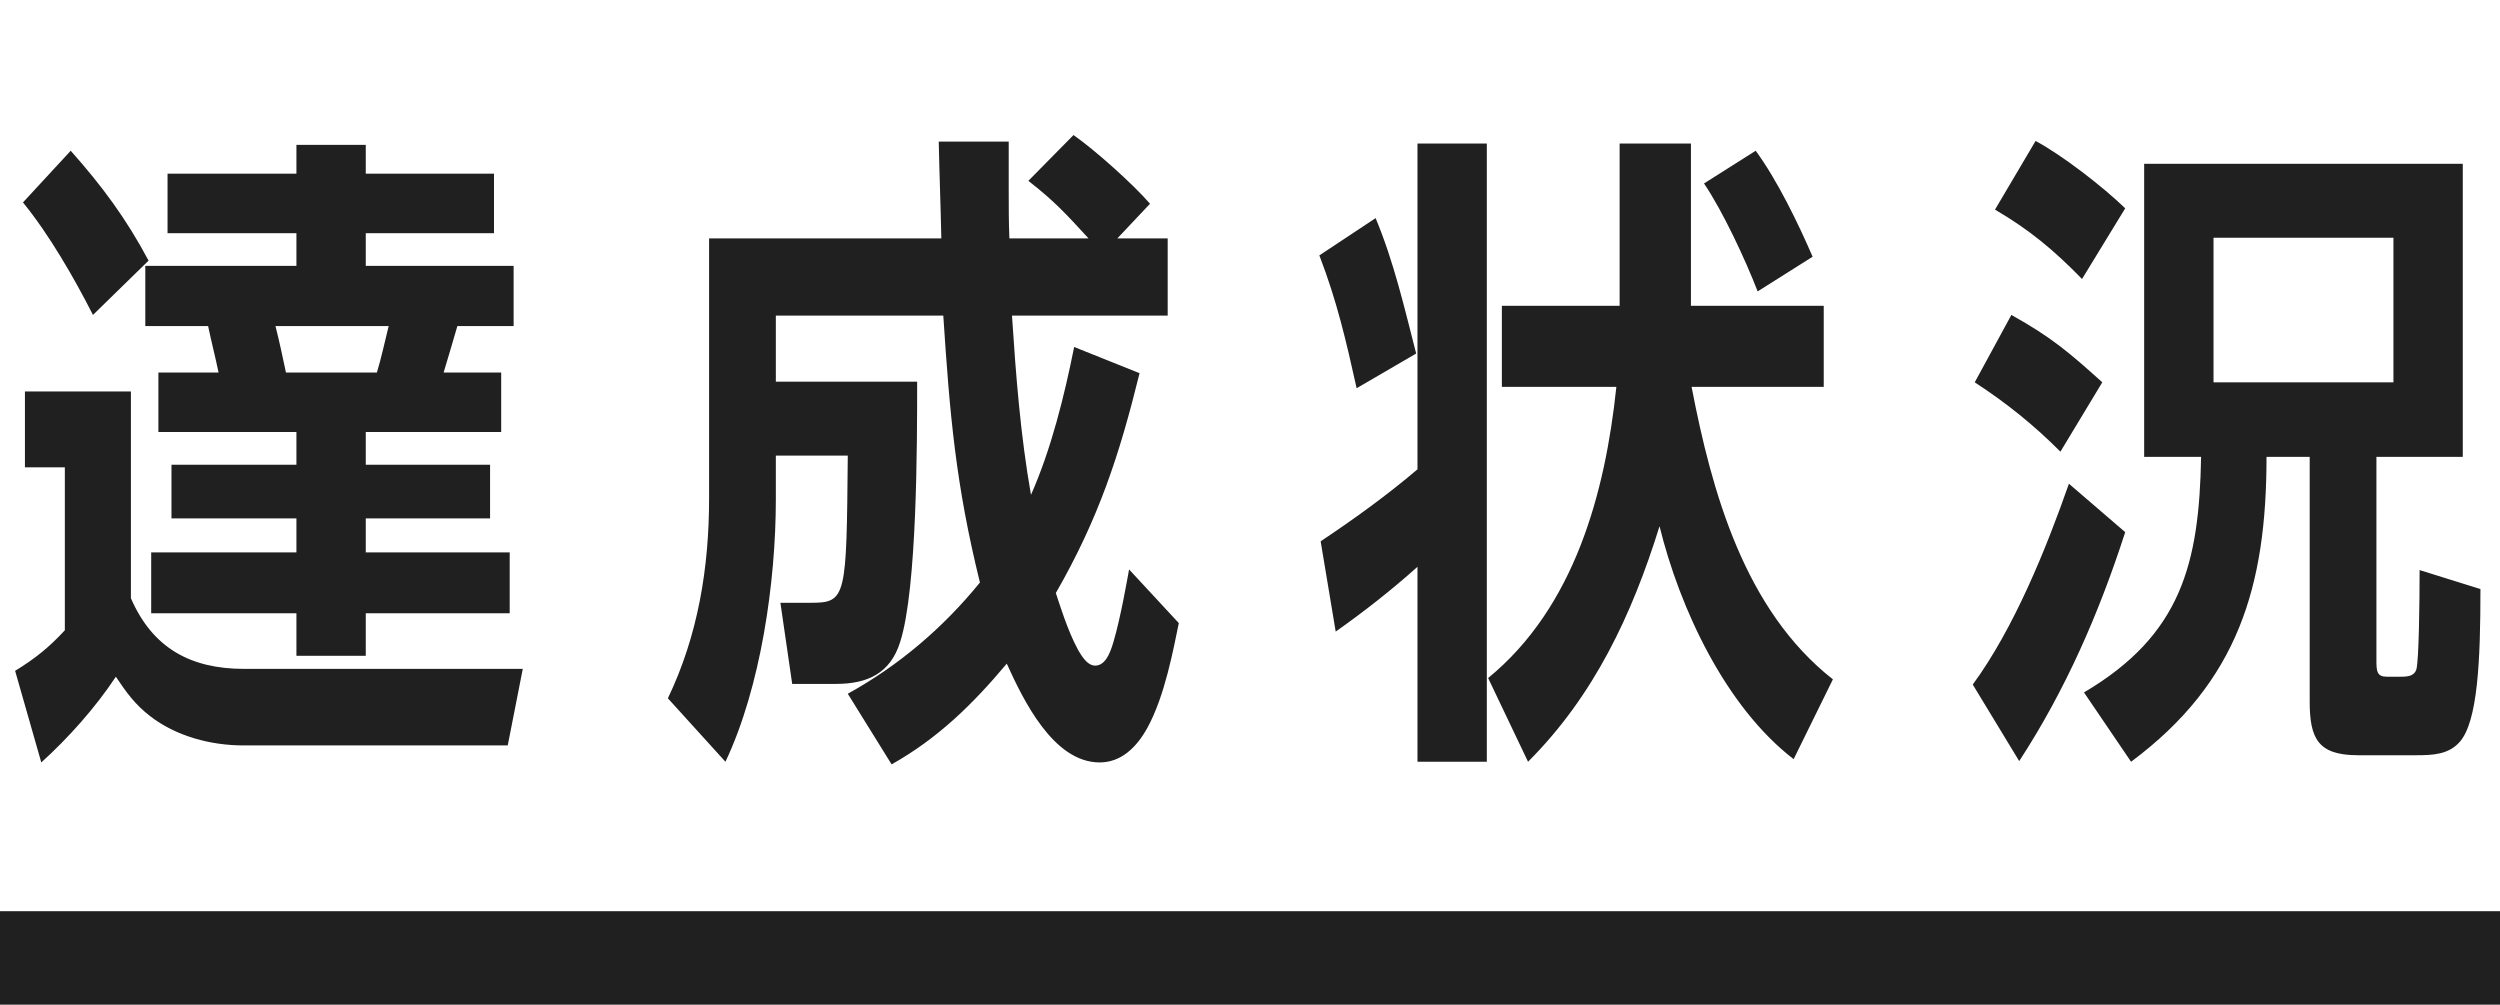
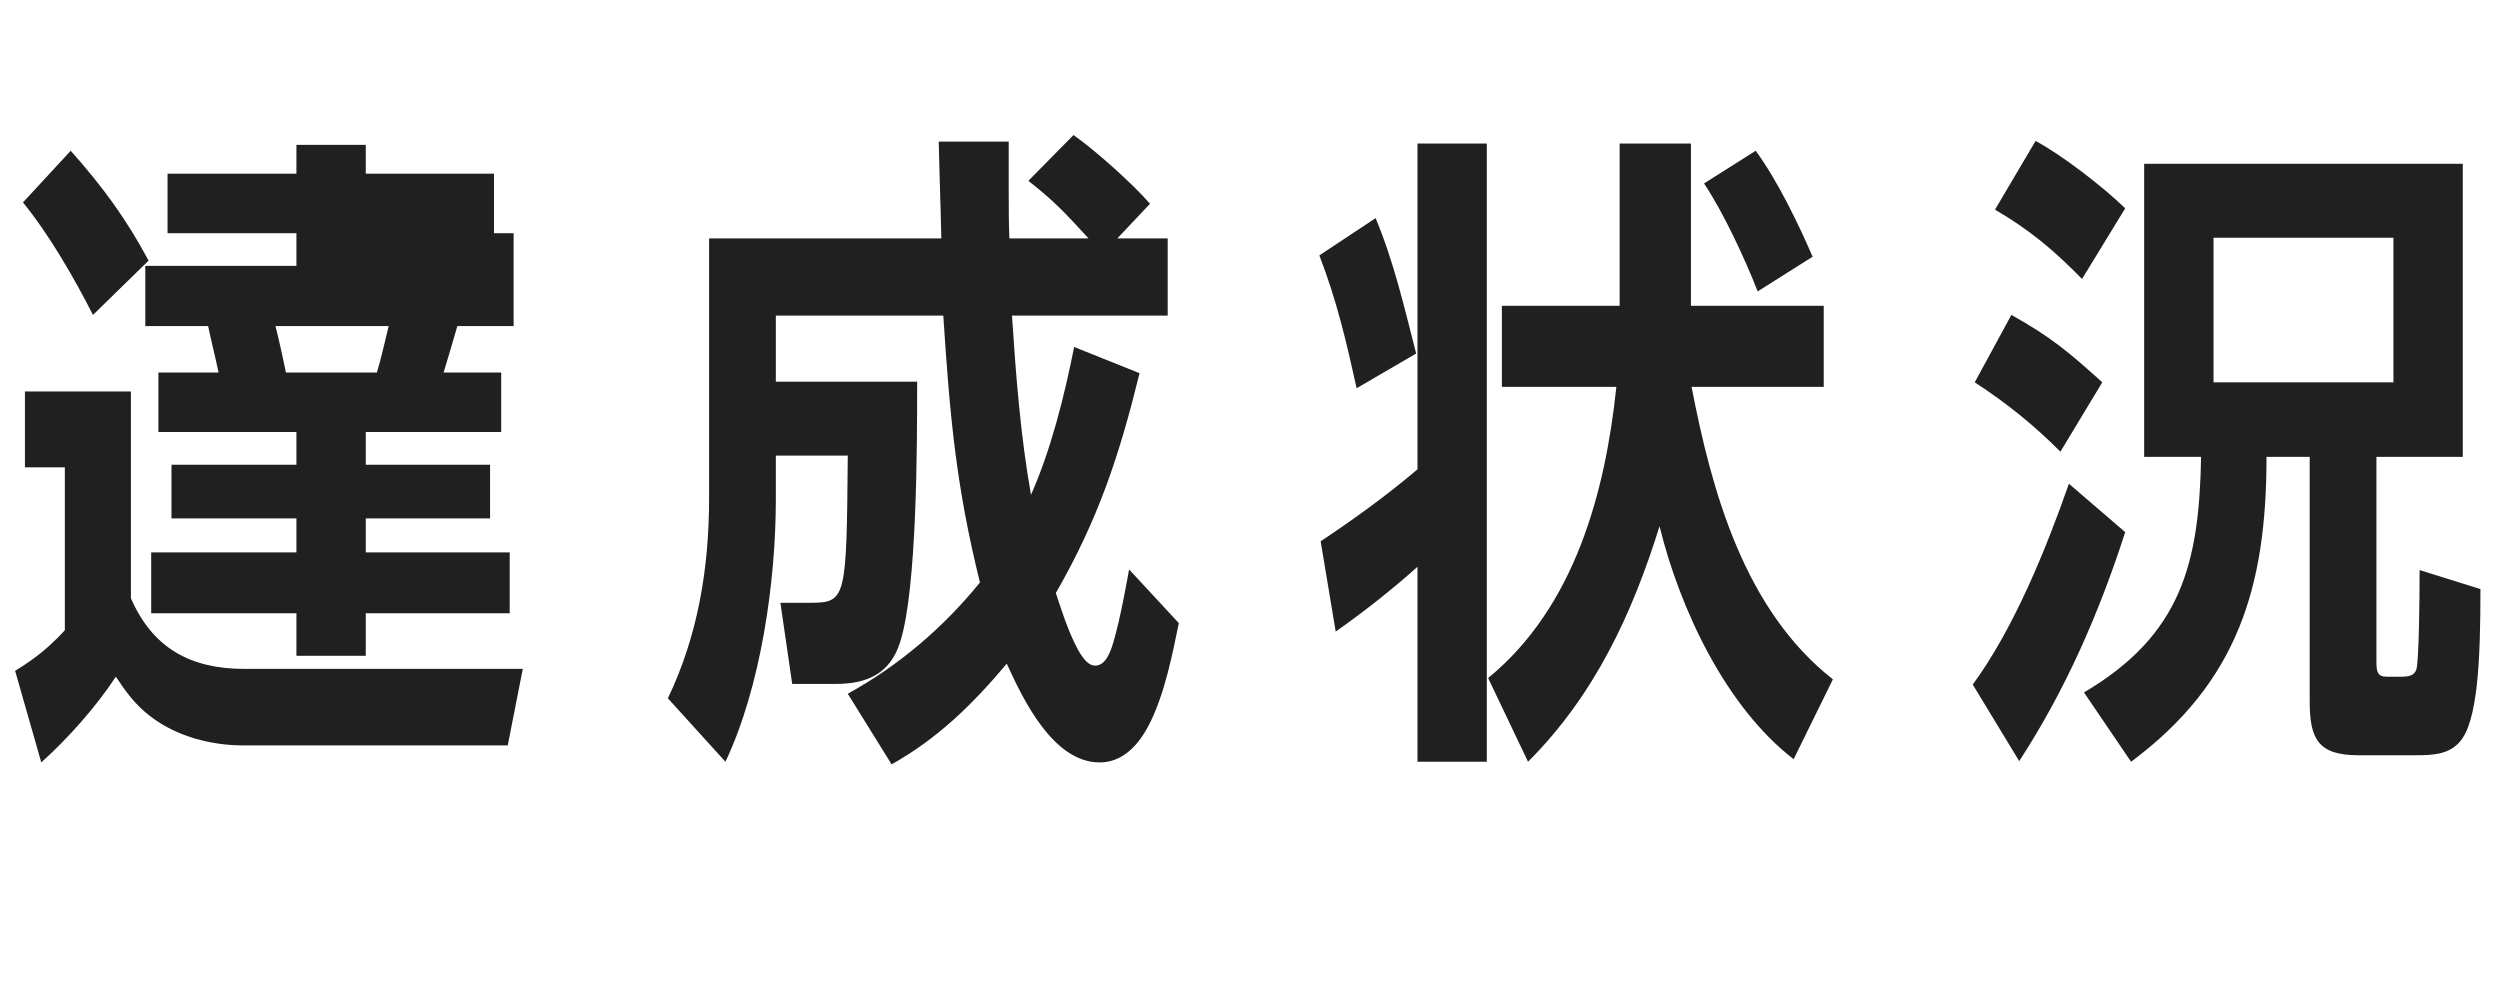
<svg xmlns="http://www.w3.org/2000/svg" width="107" height="43" viewBox="0 0 107 43" fill="none">
-   <path d="M12.687 7.432V6.2H15.655V7.432H21.143V9.98H15.655V11.38H21.983V13.956H19.575C19.379 14.627 19.183 15.3 18.987 15.944H21.451V18.491H15.655V19.892H20.975V22.188H15.655V23.643H21.815V26.247H15.655V28.067H12.687V26.247H6.471V23.643H12.687V22.188H7.339V19.892H12.687V18.491H6.779V15.944H9.355C9.215 15.271 9.047 14.627 8.907 13.956H6.219V11.38H12.687V9.98H7.171V7.432H12.687ZM3.027 6.452C4.371 7.964 5.407 9.364 6.359 11.155L3.979 13.479C3.167 11.883 2.103 10.036 0.983 8.664L3.027 6.452ZM16.635 13.956H11.791C11.959 14.627 12.099 15.271 12.239 15.944H16.131C16.327 15.3 16.467 14.627 16.635 13.956ZM4.959 28.963C4.091 30.279 2.915 31.596 1.767 32.632L0.647 28.712C1.515 28.18 2.103 27.703 2.775 26.976V20.003H1.067V16.756H5.603V25.604C6.527 27.732 8.151 28.628 10.447 28.628H22.375L21.731 31.904H10.419C9.019 31.904 7.535 31.512 6.415 30.643C5.771 30.14 5.407 29.636 4.959 28.963ZM44.126 21.18C44.993 19.22 45.553 16.951 45.974 14.851L48.773 15.972C47.906 19.5 47.01 22.215 45.19 25.38C45.33 25.799 45.694 27.003 46.142 27.816C46.365 28.207 46.59 28.488 46.87 28.488C47.261 28.488 47.486 28.067 47.654 27.48C47.962 26.444 48.242 24.82 48.325 24.372L50.453 26.668C50.23 27.732 49.865 29.776 49.109 31.148C48.633 32.016 47.962 32.632 47.066 32.632C45.078 32.632 43.789 29.944 43.09 28.404C41.633 30.14 40.15 31.596 38.161 32.715L36.285 29.692C38.469 28.488 40.373 26.863 41.941 24.931C40.906 20.732 40.654 17.791 40.373 13.508H33.206V16.335H39.254C39.254 18.968 39.254 25.212 38.526 27.48C38.105 28.823 37.126 29.271 35.782 29.271H33.906L33.401 25.799H34.718C36.23 25.799 36.23 25.547 36.285 19.5H33.206V21.375C33.206 24.904 32.562 29.412 31.049 32.603L28.585 29.887C29.873 27.2 30.349 24.316 30.349 21.32V10.204H40.289C40.261 8.832 40.206 7.432 40.178 6.06H43.173C43.173 6.76 43.173 7.432 43.173 8.132C43.173 8.832 43.173 9.532 43.202 10.204H46.59C45.609 9.14 45.161 8.636 44.014 7.74L45.946 5.78C46.87 6.424 48.493 7.88 49.221 8.72L47.822 10.204H49.977V13.508H43.313C43.481 16.084 43.678 18.631 44.126 21.18ZM72.4 16.559C73.268 21.067 74.668 26.108 78.448 29.076L76.768 32.492C73.856 30.252 71.896 26.052 71.028 22.523C69.852 26.303 68.228 29.776 65.4 32.603L63.692 29.02C67.388 25.995 68.704 21.096 69.18 16.559H64.28V13.088H69.32V6.144H72.372V13.088H78.056V16.559H72.4ZM60.668 20.087V6.144H63.636V32.603H60.668V24.259C59.576 25.239 58.4 26.163 57.168 27.032L56.524 23.168C57.952 22.215 59.352 21.207 60.668 20.087ZM75.144 6.452C76.068 7.712 76.964 9.56 77.58 10.988L75.228 12.472C74.696 11.1 73.744 9.056 72.932 7.852L75.144 6.452ZM58.876 9.336C59.66 11.211 60.108 13.171 60.612 15.132L58.064 16.616C57.616 14.6 57.224 12.892 56.468 10.931L58.876 9.336ZM87.123 6.032C88.27 6.648 90.007 7.992 90.959 8.916L89.111 11.94C87.906 10.707 86.871 9.84 85.386 8.972L87.123 6.032ZM97.007 19.555C97.007 25.072 95.802 29.188 91.21 32.603L89.195 29.636C93.367 27.172 94.123 24.119 94.207 19.555H91.77V7.012H105.407V19.555H101.711V28.291C101.711 28.739 101.739 28.963 102.159 28.963H102.775C103.111 28.963 103.335 28.907 103.419 28.655C103.531 28.291 103.559 25.688 103.559 24.399L106.163 25.212C106.163 28.264 106.051 30.895 105.267 31.764C104.791 32.295 104.119 32.324 103.419 32.324H100.927C99.219 32.324 98.855 31.623 98.855 30.027V19.555H97.007ZM102.439 16.363V10.175H94.739V16.363H102.439ZM86.087 13.479C87.794 14.431 88.55 15.075 89.978 16.363L88.186 19.331C87.038 18.183 85.891 17.259 84.519 16.363L86.087 13.479ZM90.959 22.776C89.838 26.247 88.41 29.523 86.422 32.575L84.434 29.299C86.198 26.892 87.57 23.503 88.55 20.703L90.959 22.776Z" fill="#202020" />
-   <rect y="38.999" width="107" height="4" fill="#202020" />
+   <path d="M12.687 7.432V6.2H15.655V7.432H21.143V9.98H15.655H21.983V13.956H19.575C19.379 14.627 19.183 15.3 18.987 15.944H21.451V18.491H15.655V19.892H20.975V22.188H15.655V23.643H21.815V26.247H15.655V28.067H12.687V26.247H6.471V23.643H12.687V22.188H7.339V19.892H12.687V18.491H6.779V15.944H9.355C9.215 15.271 9.047 14.627 8.907 13.956H6.219V11.38H12.687V9.98H7.171V7.432H12.687ZM3.027 6.452C4.371 7.964 5.407 9.364 6.359 11.155L3.979 13.479C3.167 11.883 2.103 10.036 0.983 8.664L3.027 6.452ZM16.635 13.956H11.791C11.959 14.627 12.099 15.271 12.239 15.944H16.131C16.327 15.3 16.467 14.627 16.635 13.956ZM4.959 28.963C4.091 30.279 2.915 31.596 1.767 32.632L0.647 28.712C1.515 28.18 2.103 27.703 2.775 26.976V20.003H1.067V16.756H5.603V25.604C6.527 27.732 8.151 28.628 10.447 28.628H22.375L21.731 31.904H10.419C9.019 31.904 7.535 31.512 6.415 30.643C5.771 30.14 5.407 29.636 4.959 28.963ZM44.126 21.18C44.993 19.22 45.553 16.951 45.974 14.851L48.773 15.972C47.906 19.5 47.01 22.215 45.19 25.38C45.33 25.799 45.694 27.003 46.142 27.816C46.365 28.207 46.59 28.488 46.87 28.488C47.261 28.488 47.486 28.067 47.654 27.48C47.962 26.444 48.242 24.82 48.325 24.372L50.453 26.668C50.23 27.732 49.865 29.776 49.109 31.148C48.633 32.016 47.962 32.632 47.066 32.632C45.078 32.632 43.789 29.944 43.09 28.404C41.633 30.14 40.15 31.596 38.161 32.715L36.285 29.692C38.469 28.488 40.373 26.863 41.941 24.931C40.906 20.732 40.654 17.791 40.373 13.508H33.206V16.335H39.254C39.254 18.968 39.254 25.212 38.526 27.48C38.105 28.823 37.126 29.271 35.782 29.271H33.906L33.401 25.799H34.718C36.23 25.799 36.23 25.547 36.285 19.5H33.206V21.375C33.206 24.904 32.562 29.412 31.049 32.603L28.585 29.887C29.873 27.2 30.349 24.316 30.349 21.32V10.204H40.289C40.261 8.832 40.206 7.432 40.178 6.06H43.173C43.173 6.76 43.173 7.432 43.173 8.132C43.173 8.832 43.173 9.532 43.202 10.204H46.59C45.609 9.14 45.161 8.636 44.014 7.74L45.946 5.78C46.87 6.424 48.493 7.88 49.221 8.72L47.822 10.204H49.977V13.508H43.313C43.481 16.084 43.678 18.631 44.126 21.18ZM72.4 16.559C73.268 21.067 74.668 26.108 78.448 29.076L76.768 32.492C73.856 30.252 71.896 26.052 71.028 22.523C69.852 26.303 68.228 29.776 65.4 32.603L63.692 29.02C67.388 25.995 68.704 21.096 69.18 16.559H64.28V13.088H69.32V6.144H72.372V13.088H78.056V16.559H72.4ZM60.668 20.087V6.144H63.636V32.603H60.668V24.259C59.576 25.239 58.4 26.163 57.168 27.032L56.524 23.168C57.952 22.215 59.352 21.207 60.668 20.087ZM75.144 6.452C76.068 7.712 76.964 9.56 77.58 10.988L75.228 12.472C74.696 11.1 73.744 9.056 72.932 7.852L75.144 6.452ZM58.876 9.336C59.66 11.211 60.108 13.171 60.612 15.132L58.064 16.616C57.616 14.6 57.224 12.892 56.468 10.931L58.876 9.336ZM87.123 6.032C88.27 6.648 90.007 7.992 90.959 8.916L89.111 11.94C87.906 10.707 86.871 9.84 85.386 8.972L87.123 6.032ZM97.007 19.555C97.007 25.072 95.802 29.188 91.21 32.603L89.195 29.636C93.367 27.172 94.123 24.119 94.207 19.555H91.77V7.012H105.407V19.555H101.711V28.291C101.711 28.739 101.739 28.963 102.159 28.963H102.775C103.111 28.963 103.335 28.907 103.419 28.655C103.531 28.291 103.559 25.688 103.559 24.399L106.163 25.212C106.163 28.264 106.051 30.895 105.267 31.764C104.791 32.295 104.119 32.324 103.419 32.324H100.927C99.219 32.324 98.855 31.623 98.855 30.027V19.555H97.007ZM102.439 16.363V10.175H94.739V16.363H102.439ZM86.087 13.479C87.794 14.431 88.55 15.075 89.978 16.363L88.186 19.331C87.038 18.183 85.891 17.259 84.519 16.363L86.087 13.479ZM90.959 22.776C89.838 26.247 88.41 29.523 86.422 32.575L84.434 29.299C86.198 26.892 87.57 23.503 88.55 20.703L90.959 22.776Z" fill="#202020" />
</svg>